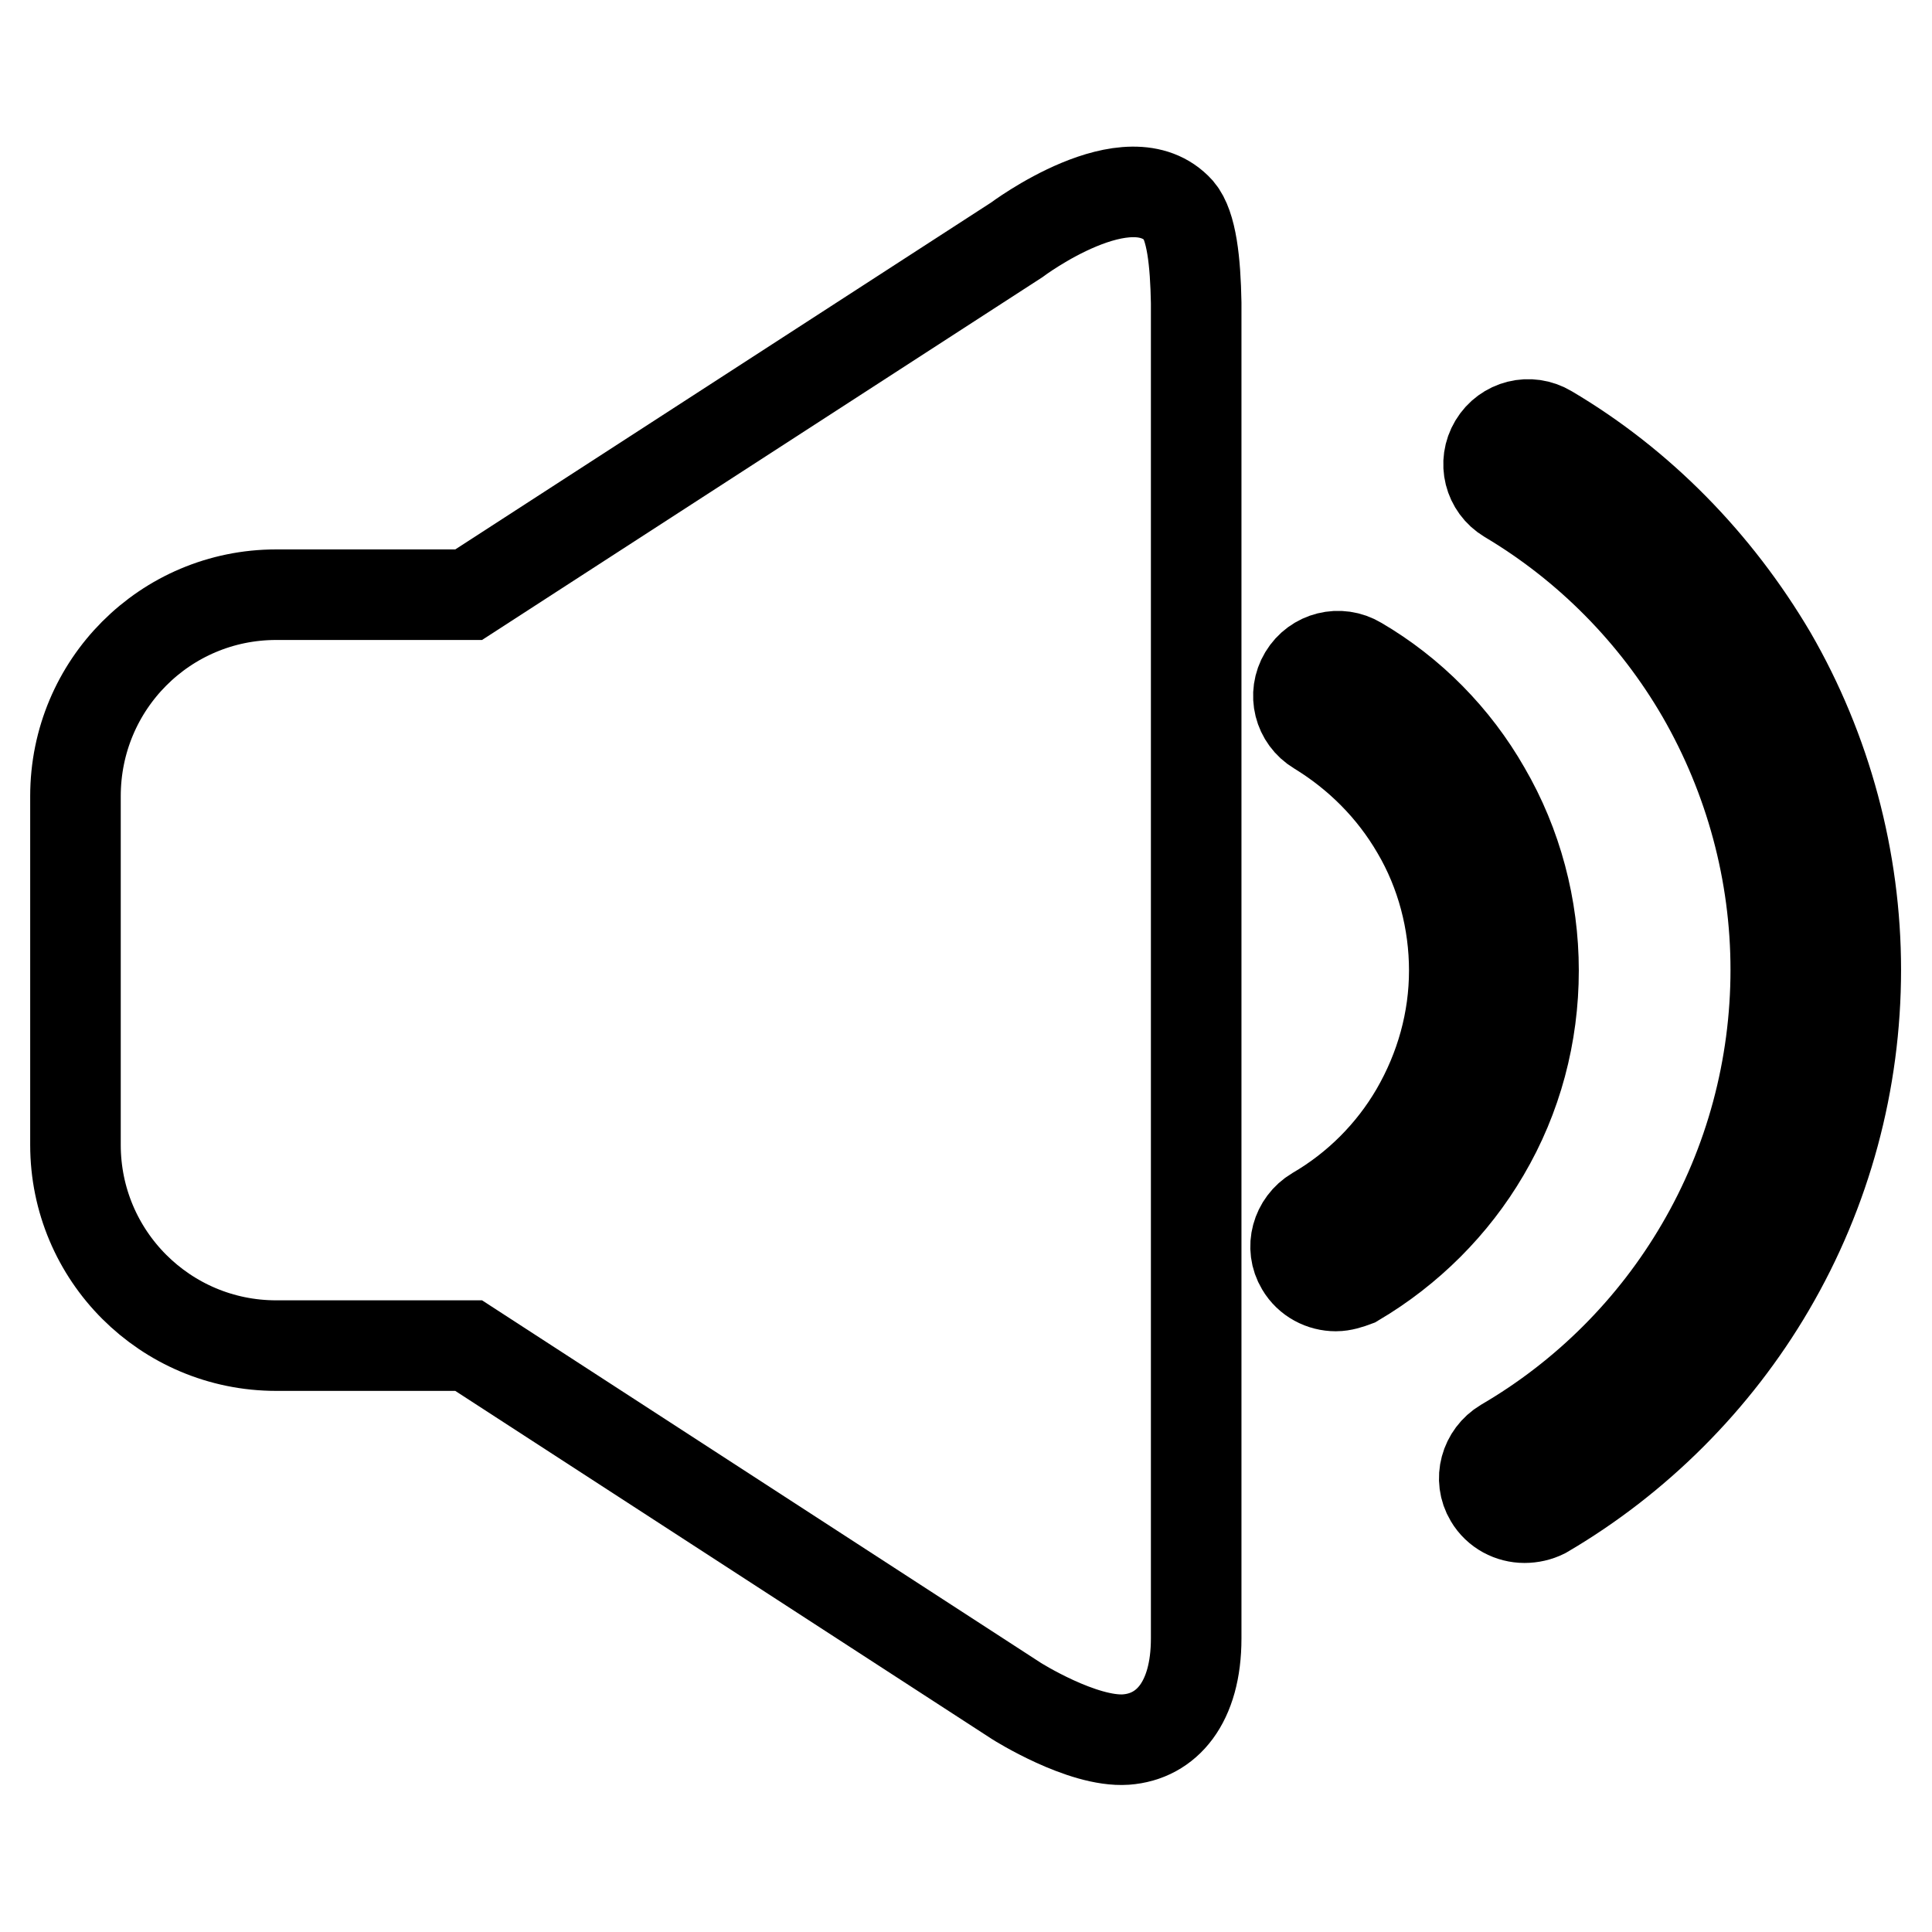
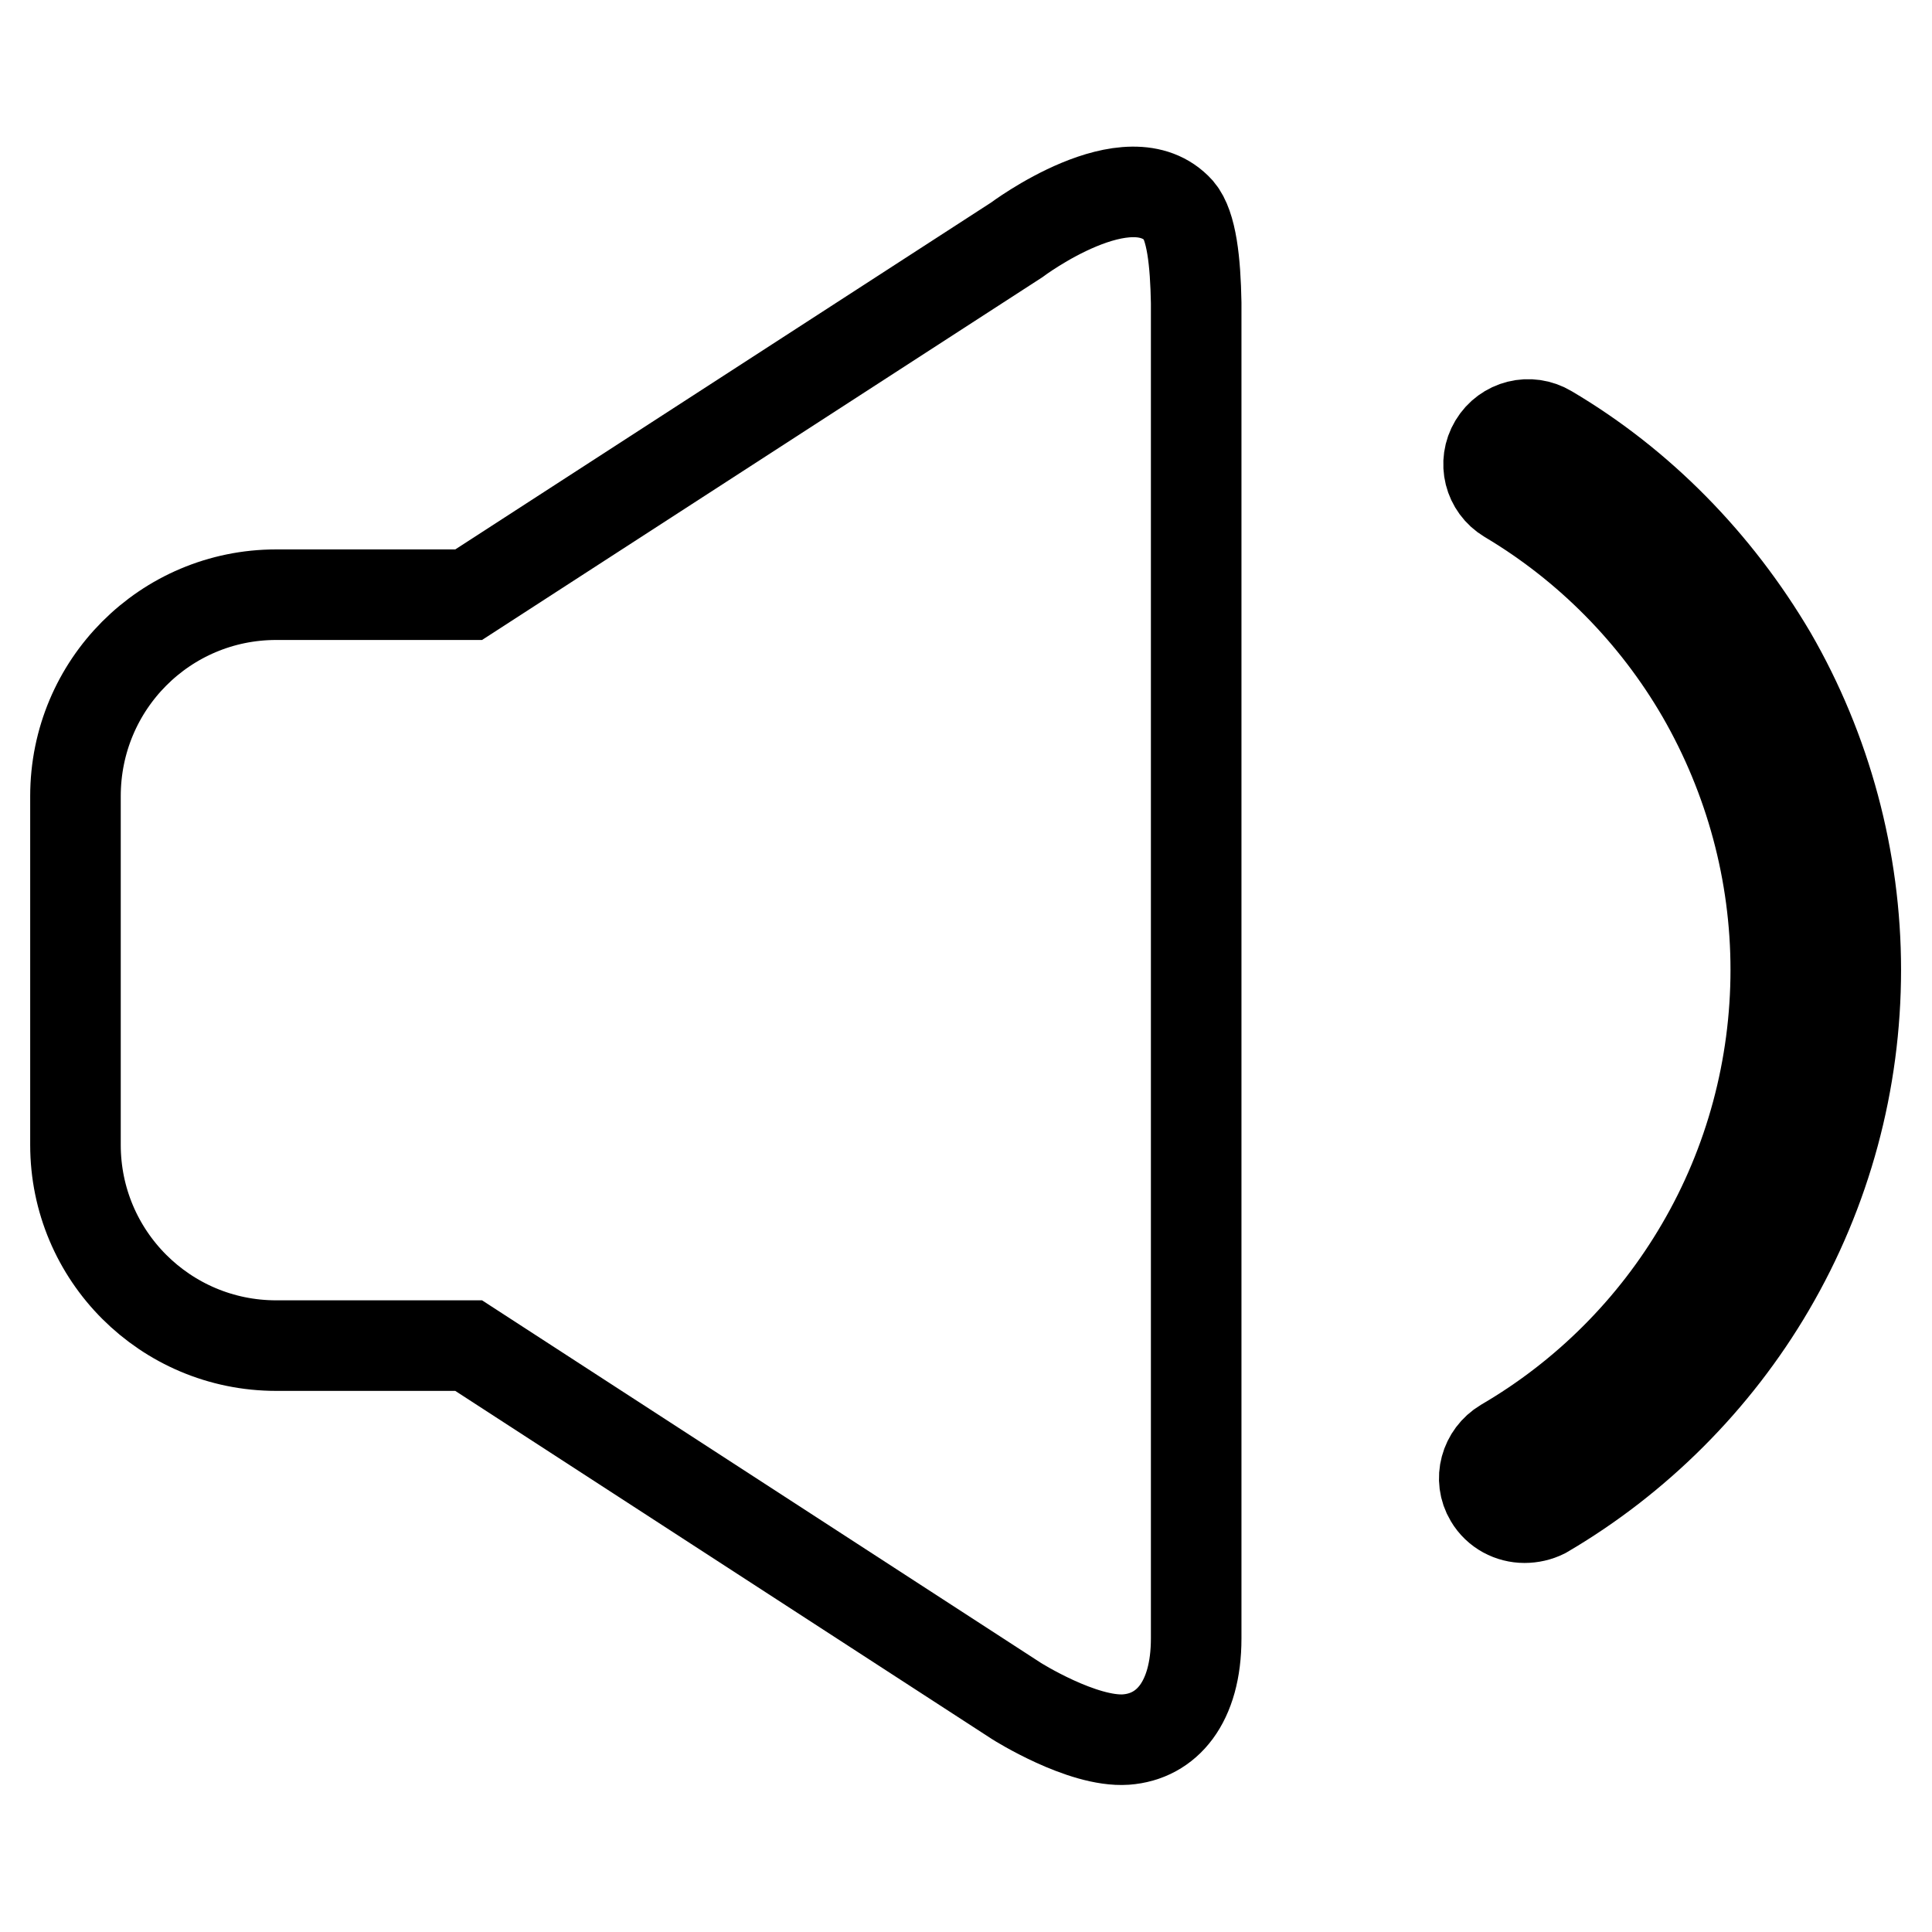
<svg xmlns="http://www.w3.org/2000/svg" version="1.1" x="0px" y="0px" viewBox="0 0 256 256" enable-background="new 0 0 256 256" xml:space="preserve">
  <g>
    <g>
      <path stroke-width="12" fill-opacity="0" stroke="#000000" d="M10,120.7v31c0,14.7,11.9,26.6,26.6,26.6h25.5l72.6,47.1c0,0,8.7,5.5,14.5,5.1c5.4-0.4,9.3-4.9,9.3-13.4V123v11.3V40.1c-0.1-5.4-0.6-10.2-2.3-12.2c-6.6-7.3-21.5,3.9-21.5,3.9L62.1,78.8H36.6C21.9,78.8,10,90.7,10,105.5v31" />
      <path stroke-width="12" fill-opacity="0" stroke="#000000" d="M202,201.1c-1.8,0-3.6-0.9-4.6-2.6c-1.5-2.5-0.6-5.7,1.9-7.2c10.8-6.3,19.8-15.3,26.1-26.1c6.5-11.1,9.9-23.8,9.9-36.7c0-12.8-3.4-25.4-9.8-36.5c-6.2-10.7-15.1-19.7-25.7-26c-2.5-1.5-3.3-4.7-1.8-7.2c1.5-2.5,4.7-3.3,7.2-1.8c12.2,7.2,22.3,17.6,29.5,29.8c7.3,12.6,11.2,27.1,11.2,41.7c0,14.8-3.9,29.3-11.4,42.1c-7.2,12.3-17.6,22.7-29.9,29.9C203.8,200.9,202.9,201.1,202,201.1z" />
-       <path stroke-width="12" fill-opacity="0" stroke="#000000" d="M177,170.4c-1.8,0-3.6-0.9-4.6-2.6c-1.5-2.5-0.6-5.7,1.9-7.2c5.5-3.2,10.1-7.8,13.3-13.3c3.3-5.7,5.1-12.1,5.1-18.7c0-6.5-1.7-13-5-18.6c-3.2-5.5-7.7-10-13.1-13.3c-2.5-1.5-3.3-4.7-1.8-7.2c1.5-2.5,4.7-3.3,7.2-1.8c7,4.1,12.8,10,16.8,17c4.2,7.2,6.4,15.5,6.4,23.9c0,8.5-2.2,16.8-6.5,24.1c-4.1,7-10,12.9-17.1,17.1C178.8,170.1,177.9,170.4,177,170.4z" />
    </g>
  </g>
</svg>